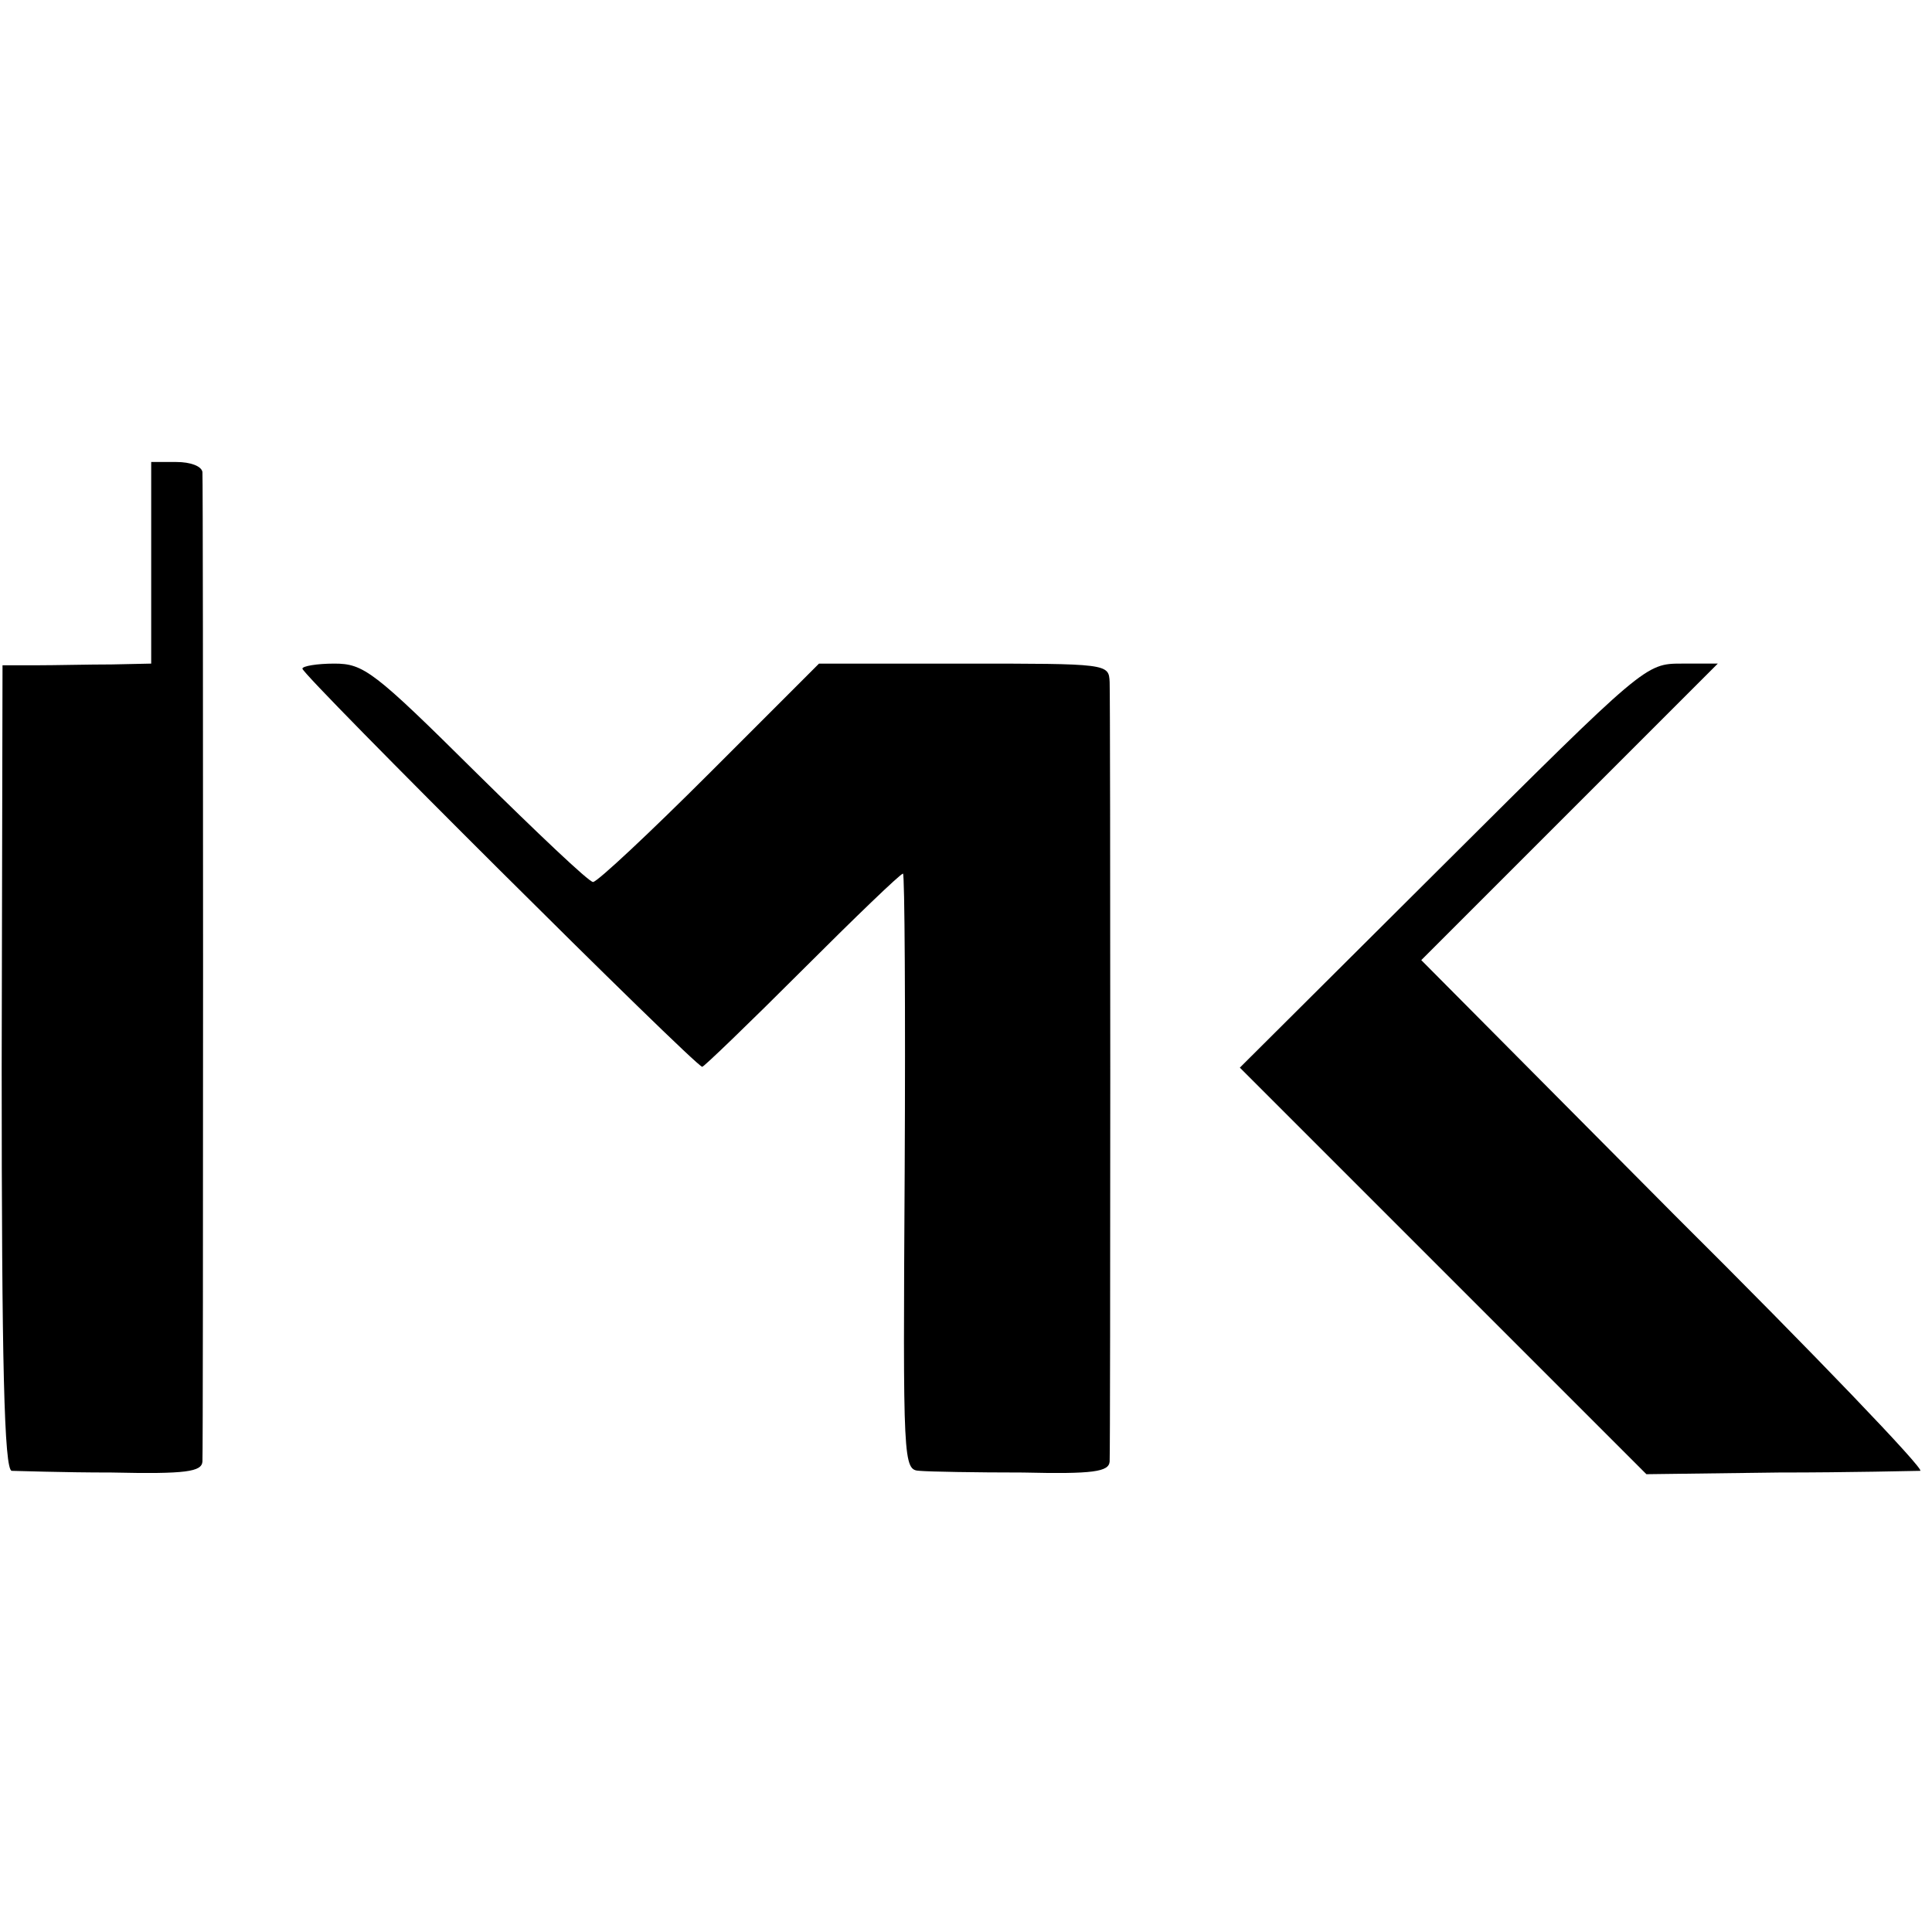
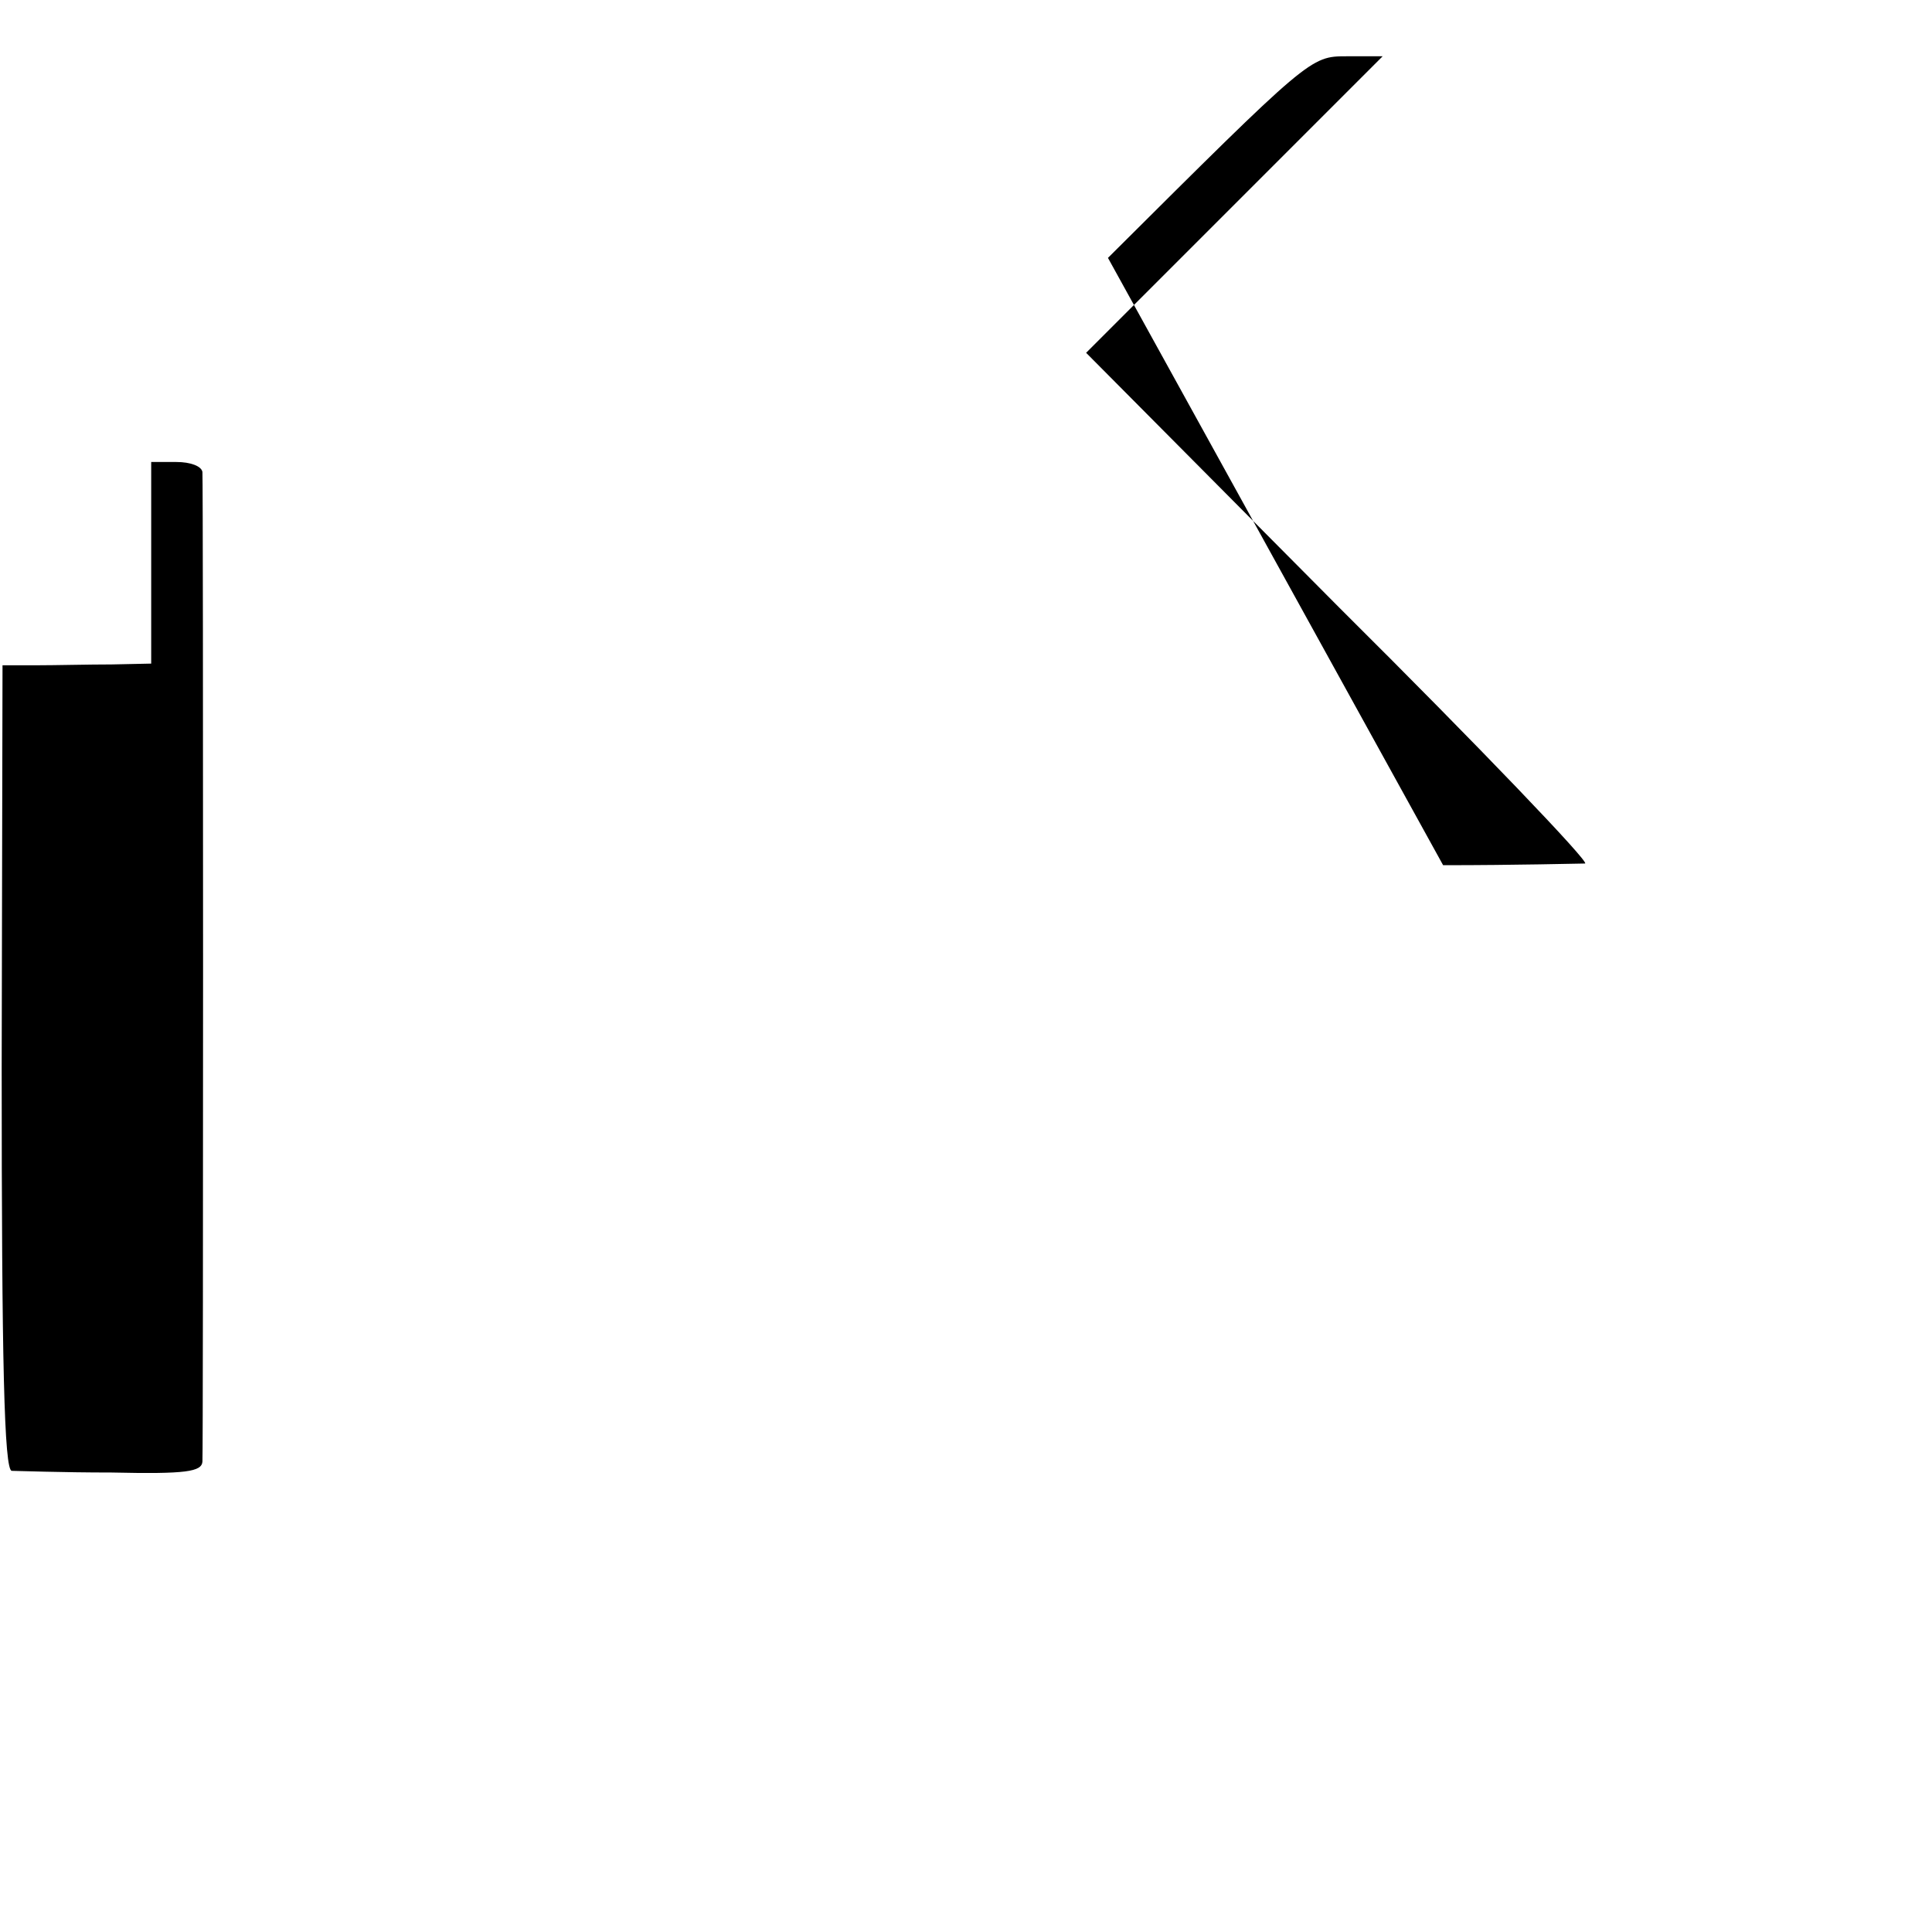
<svg xmlns="http://www.w3.org/2000/svg" version="1.0" width="230pt" height="230pt" viewBox="0 0 230 230" preserveAspectRatio="xMidYMid meet">
  <g transform="translate(0,230) scale(0.1,-0.1)" fill="#000000" stroke="none">
    <path d="M180 1630 l0 -120 -47 -1 c-27 0 -67 -1 -89 -1 l-41 0 -1 -479 c0 -352 3 -479 12 -480 6 0 59 -2 119 -2 89 -2 107 1 108 13 1 19 1 1161 0 1178 -1 7 -14 12 -31 12 l-30 0 0 -120z" />
-     <path d="M360 1504 c0 -8 468 -474 476 -474 2 0 56 52 119 115 63 63 117 115 120 115 2 0 3 -160 2 -355 -2 -349 -2 -355 18 -356 11 -1 66 -2 123 -2 84 -2 102 1 103 13 1 21 1 900 0 928 -1 22 -2 22 -174 22 l-172 0 -130 -130 c-71 -71 -134 -130 -139 -130 -5 0 -67 59 -139 130 -122 121 -134 130 -169 130 -21 0 -38 -3 -38 -6z" />
-     <path d="M1718 1270 l-242 -241 242 -242 242 -242 157 2 c87 0 163 2 169 2 6 1 -125 138 -292 304 l-302 304 176 176 177 177 -43 0 c-43 0 -44 -1 -284 -240z" />
+     <path d="M1718 1270 c87 0 163 2 169 2 6 1 -125 138 -292 304 l-302 304 176 176 177 177 -43 0 c-43 0 -44 -1 -284 -240z" />
  </g>
</svg>